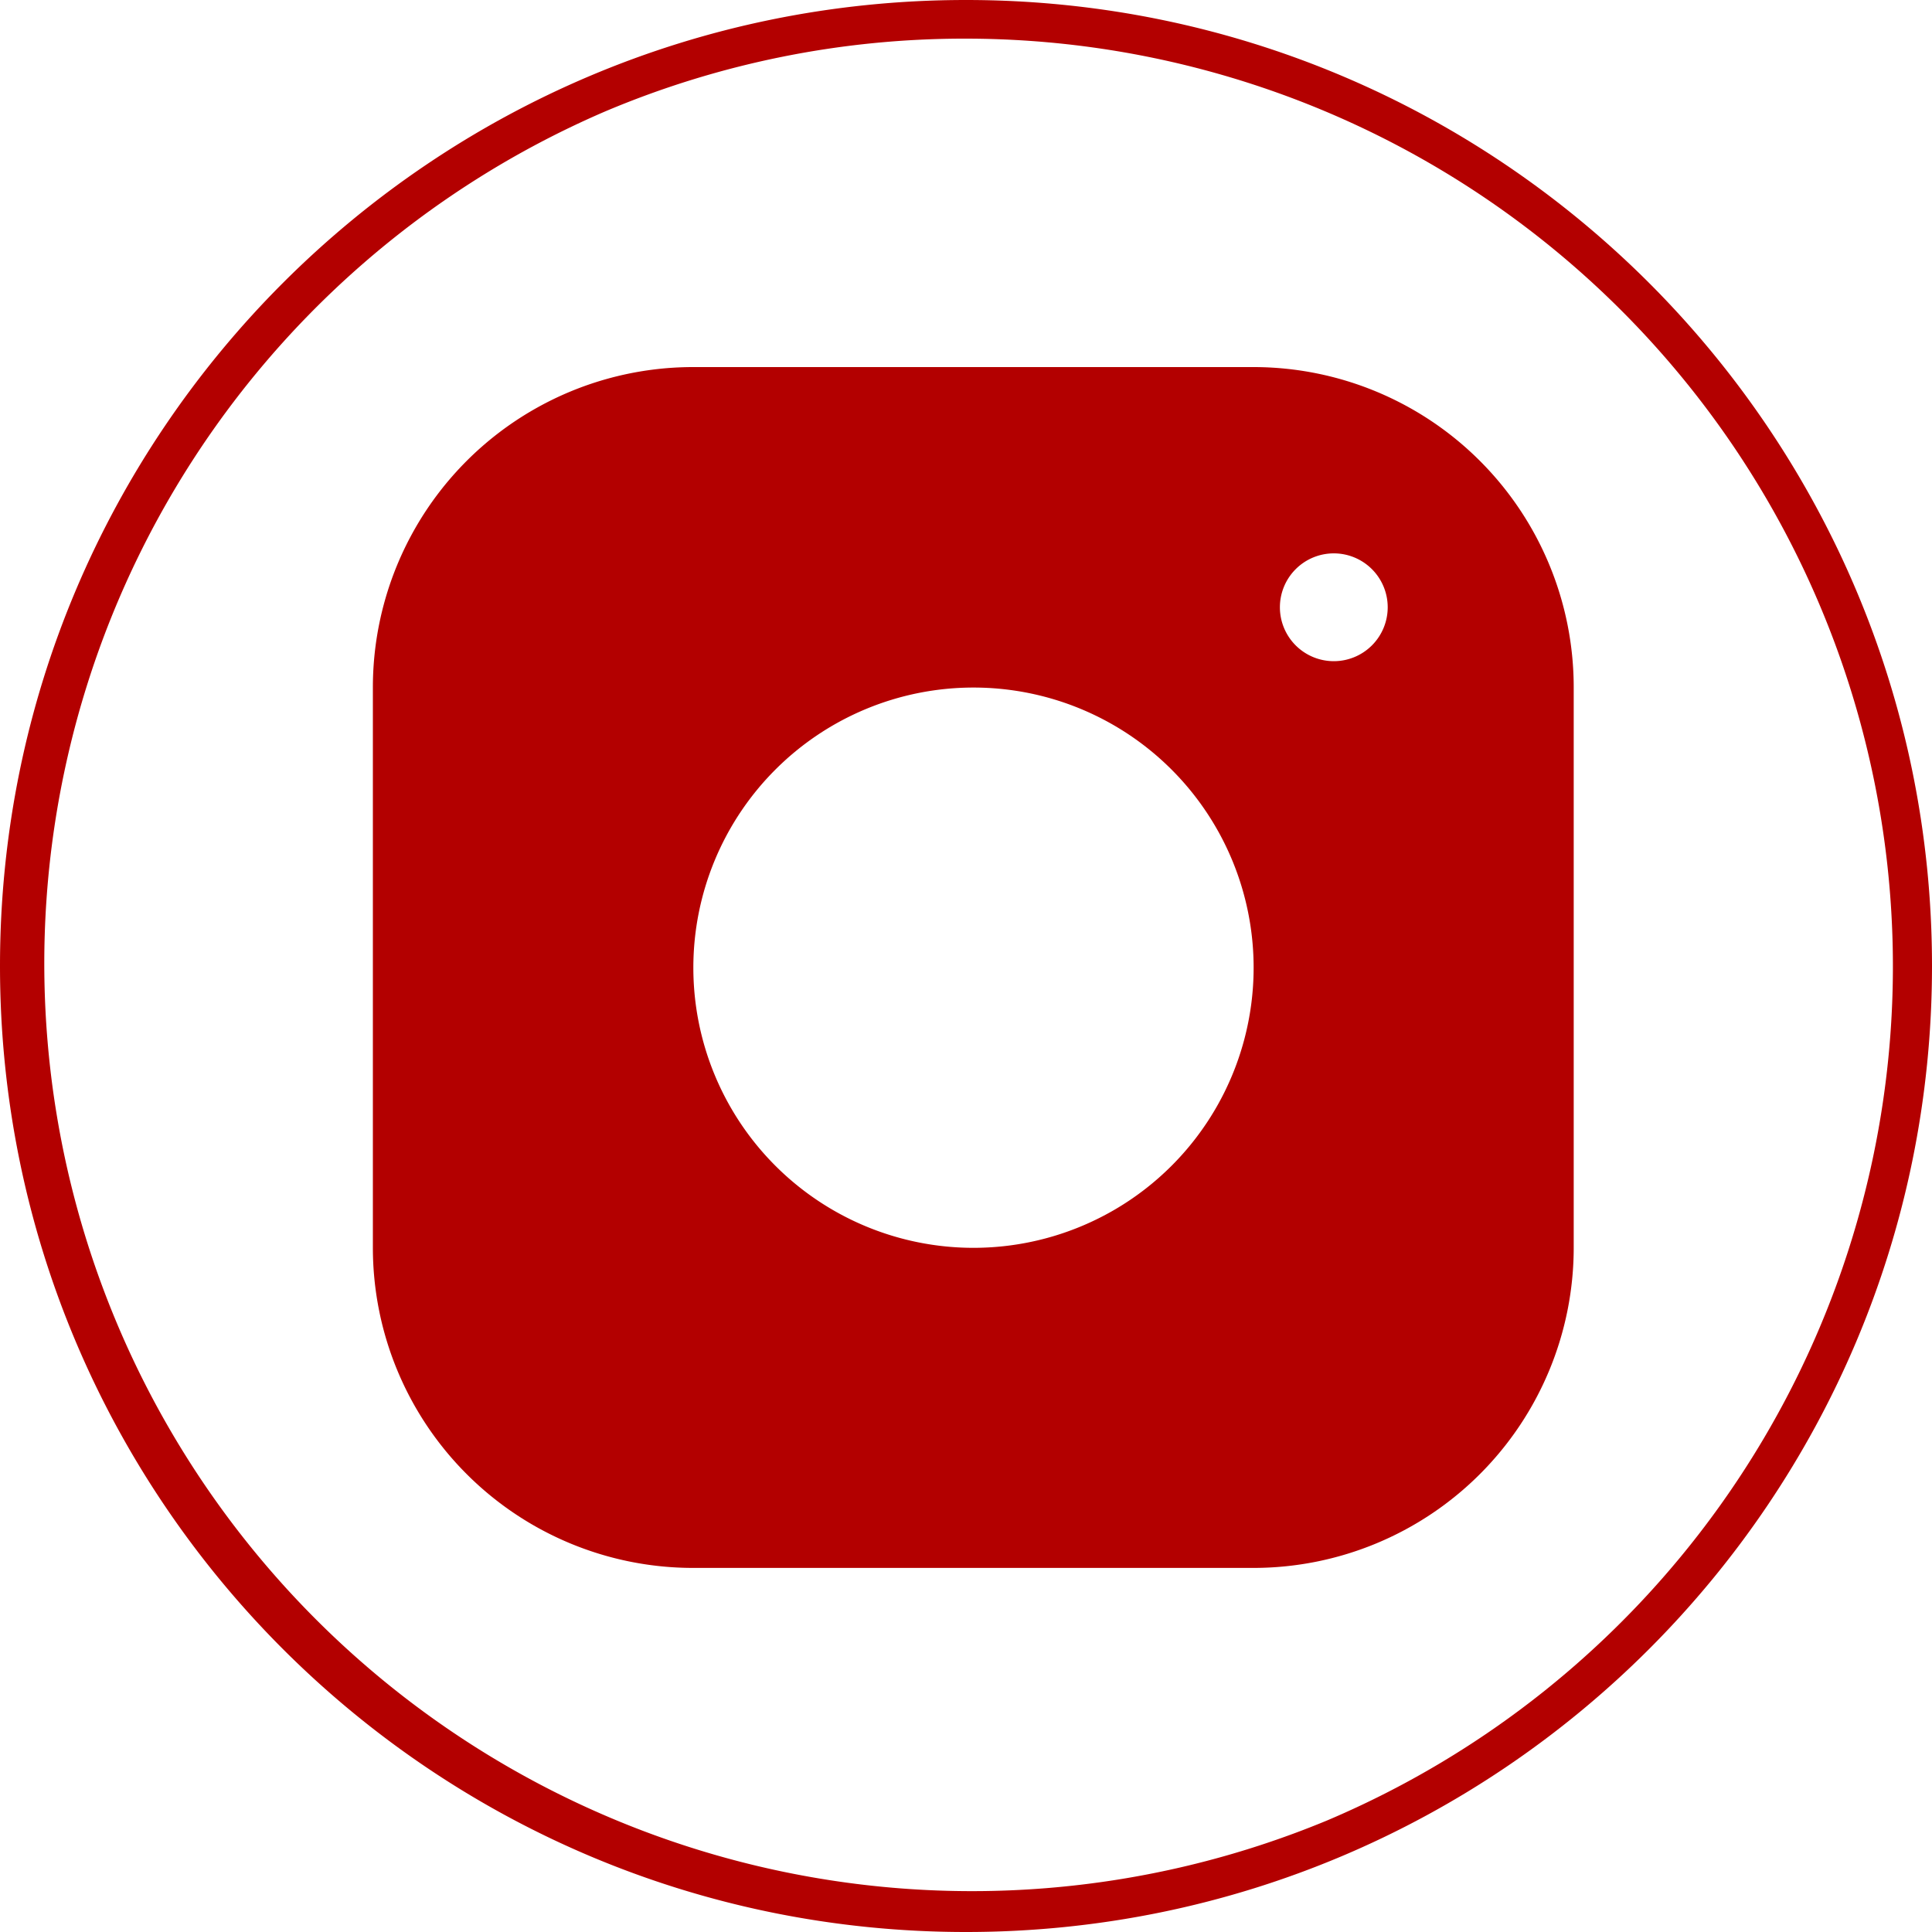
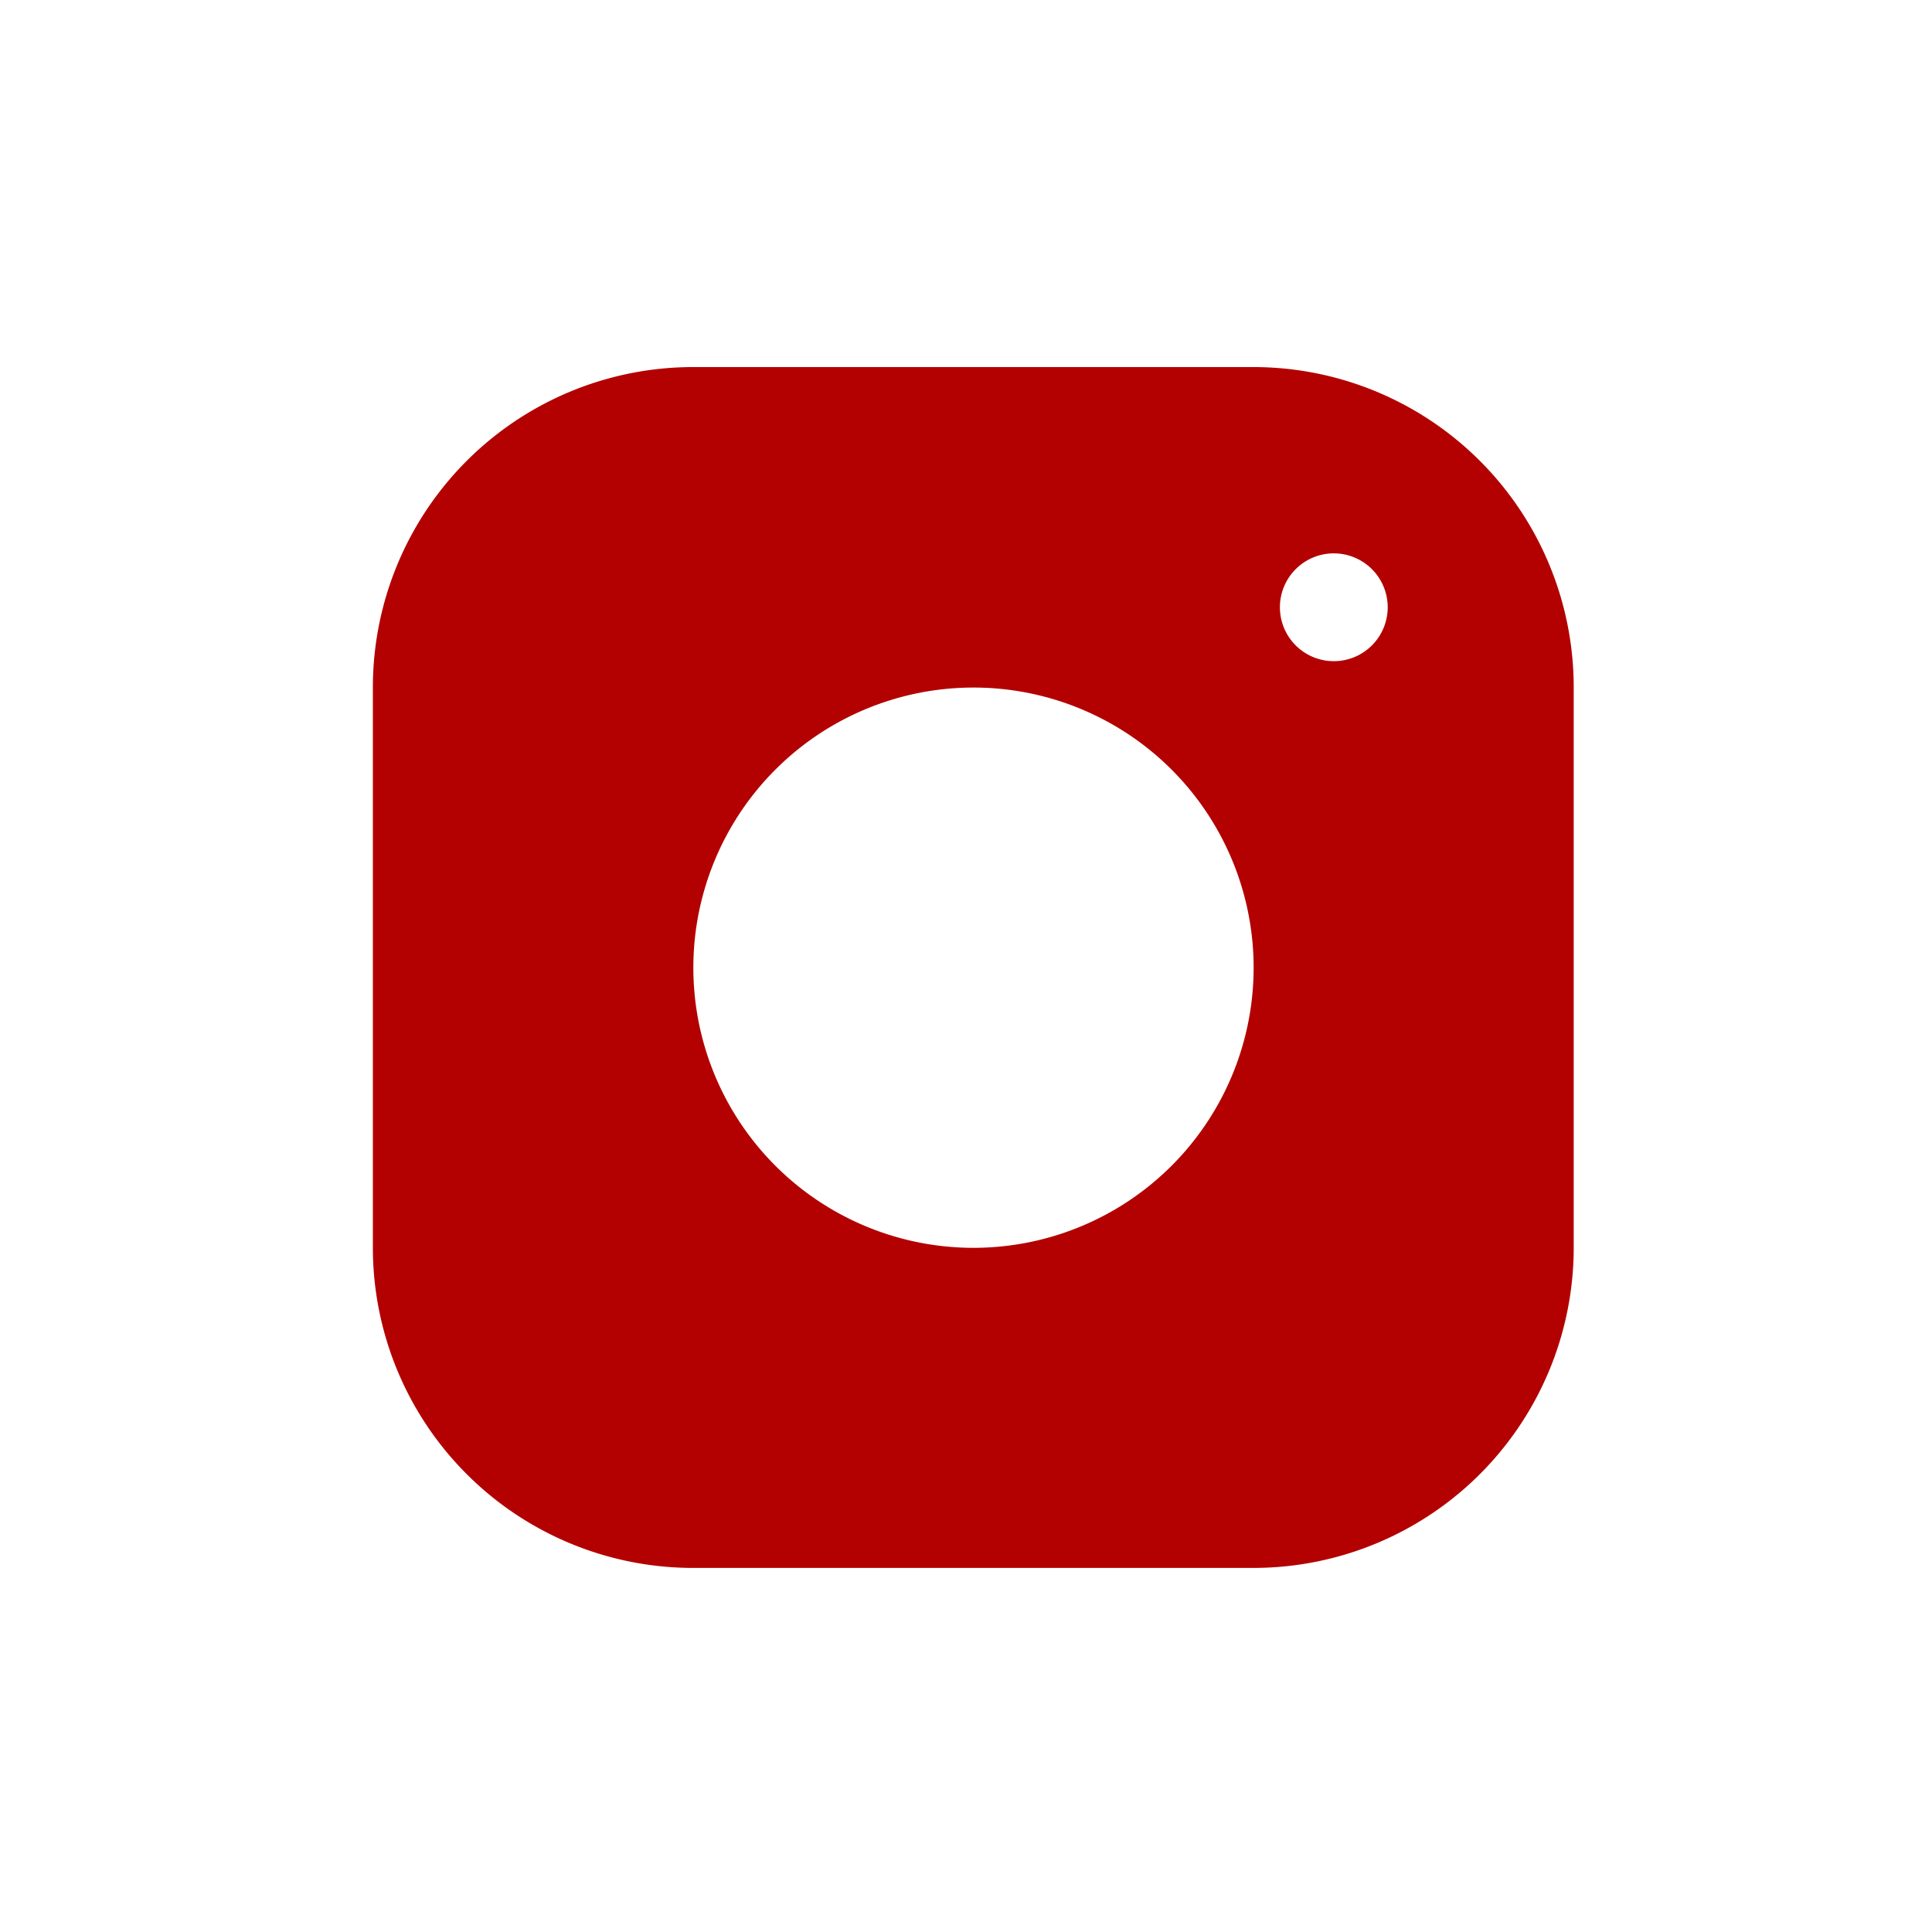
<svg xmlns="http://www.w3.org/2000/svg" id="Ebene_1" data-name="Ebene 1" viewBox="0 0 400 400">
  <defs>
    <style>.cls-1{fill:#b30000;}</style>
  </defs>
  <title>social-instagram</title>
-   <path class="cls-1" d="M200,8a192.06,192.06,0,0,1,74.73,368.92A192.06,192.06,0,0,1,125.27,23.08,190.94,190.94,0,0,1,200,8m0-8C89.54,0,0,89.54,0,200S89.54,400,200,400s200-89.54,200-200S310.46,0,200,0Z" />
  <path class="cls-1" d="M259.55,76h-116A66.31,66.31,0,0,0,77.2,142.31v116a66.31,66.31,0,0,0,66.31,66.31h116a66.31,66.31,0,0,0,66.31-66.31v-116A66.31,66.31,0,0,0,259.55,76Zm-58,182.35a58,58,0,1,1,58-58A58,58,0,0,1,201.53,258.35Zm74.6-121.46a11.16,11.16,0,1,1,11.16-11.16A11.16,11.16,0,0,1,276.13,136.89Z" />
</svg>